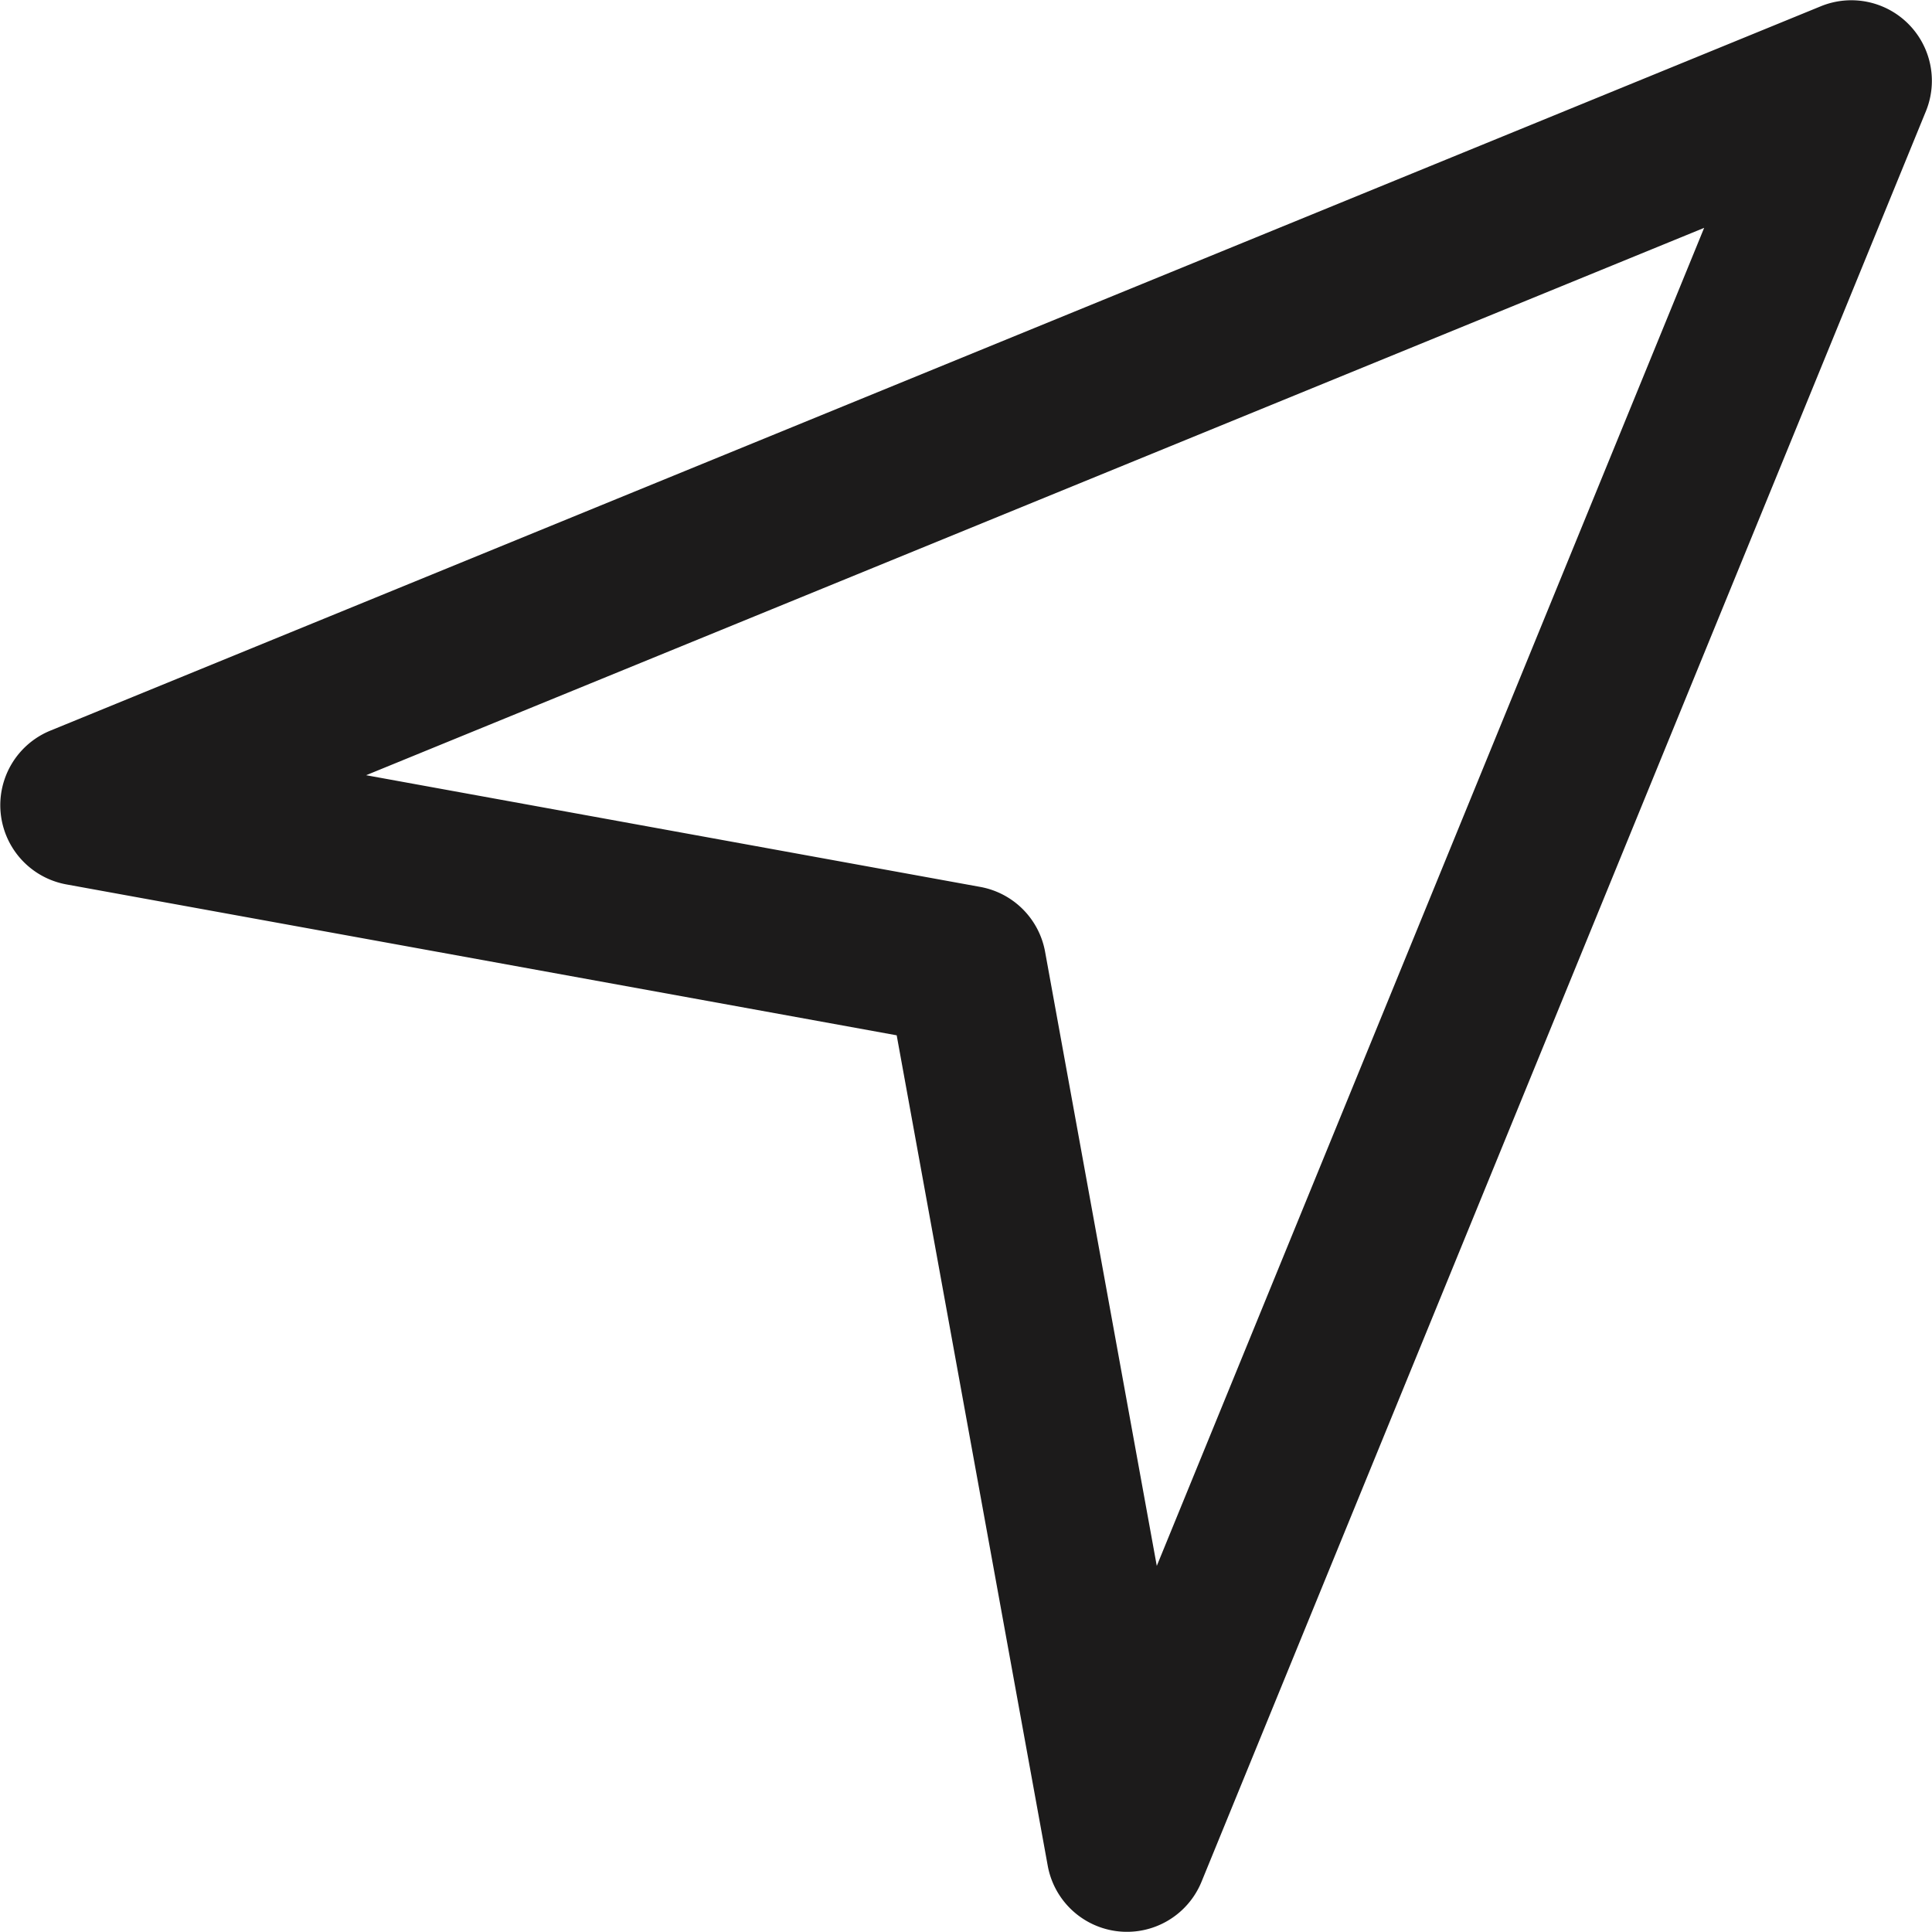
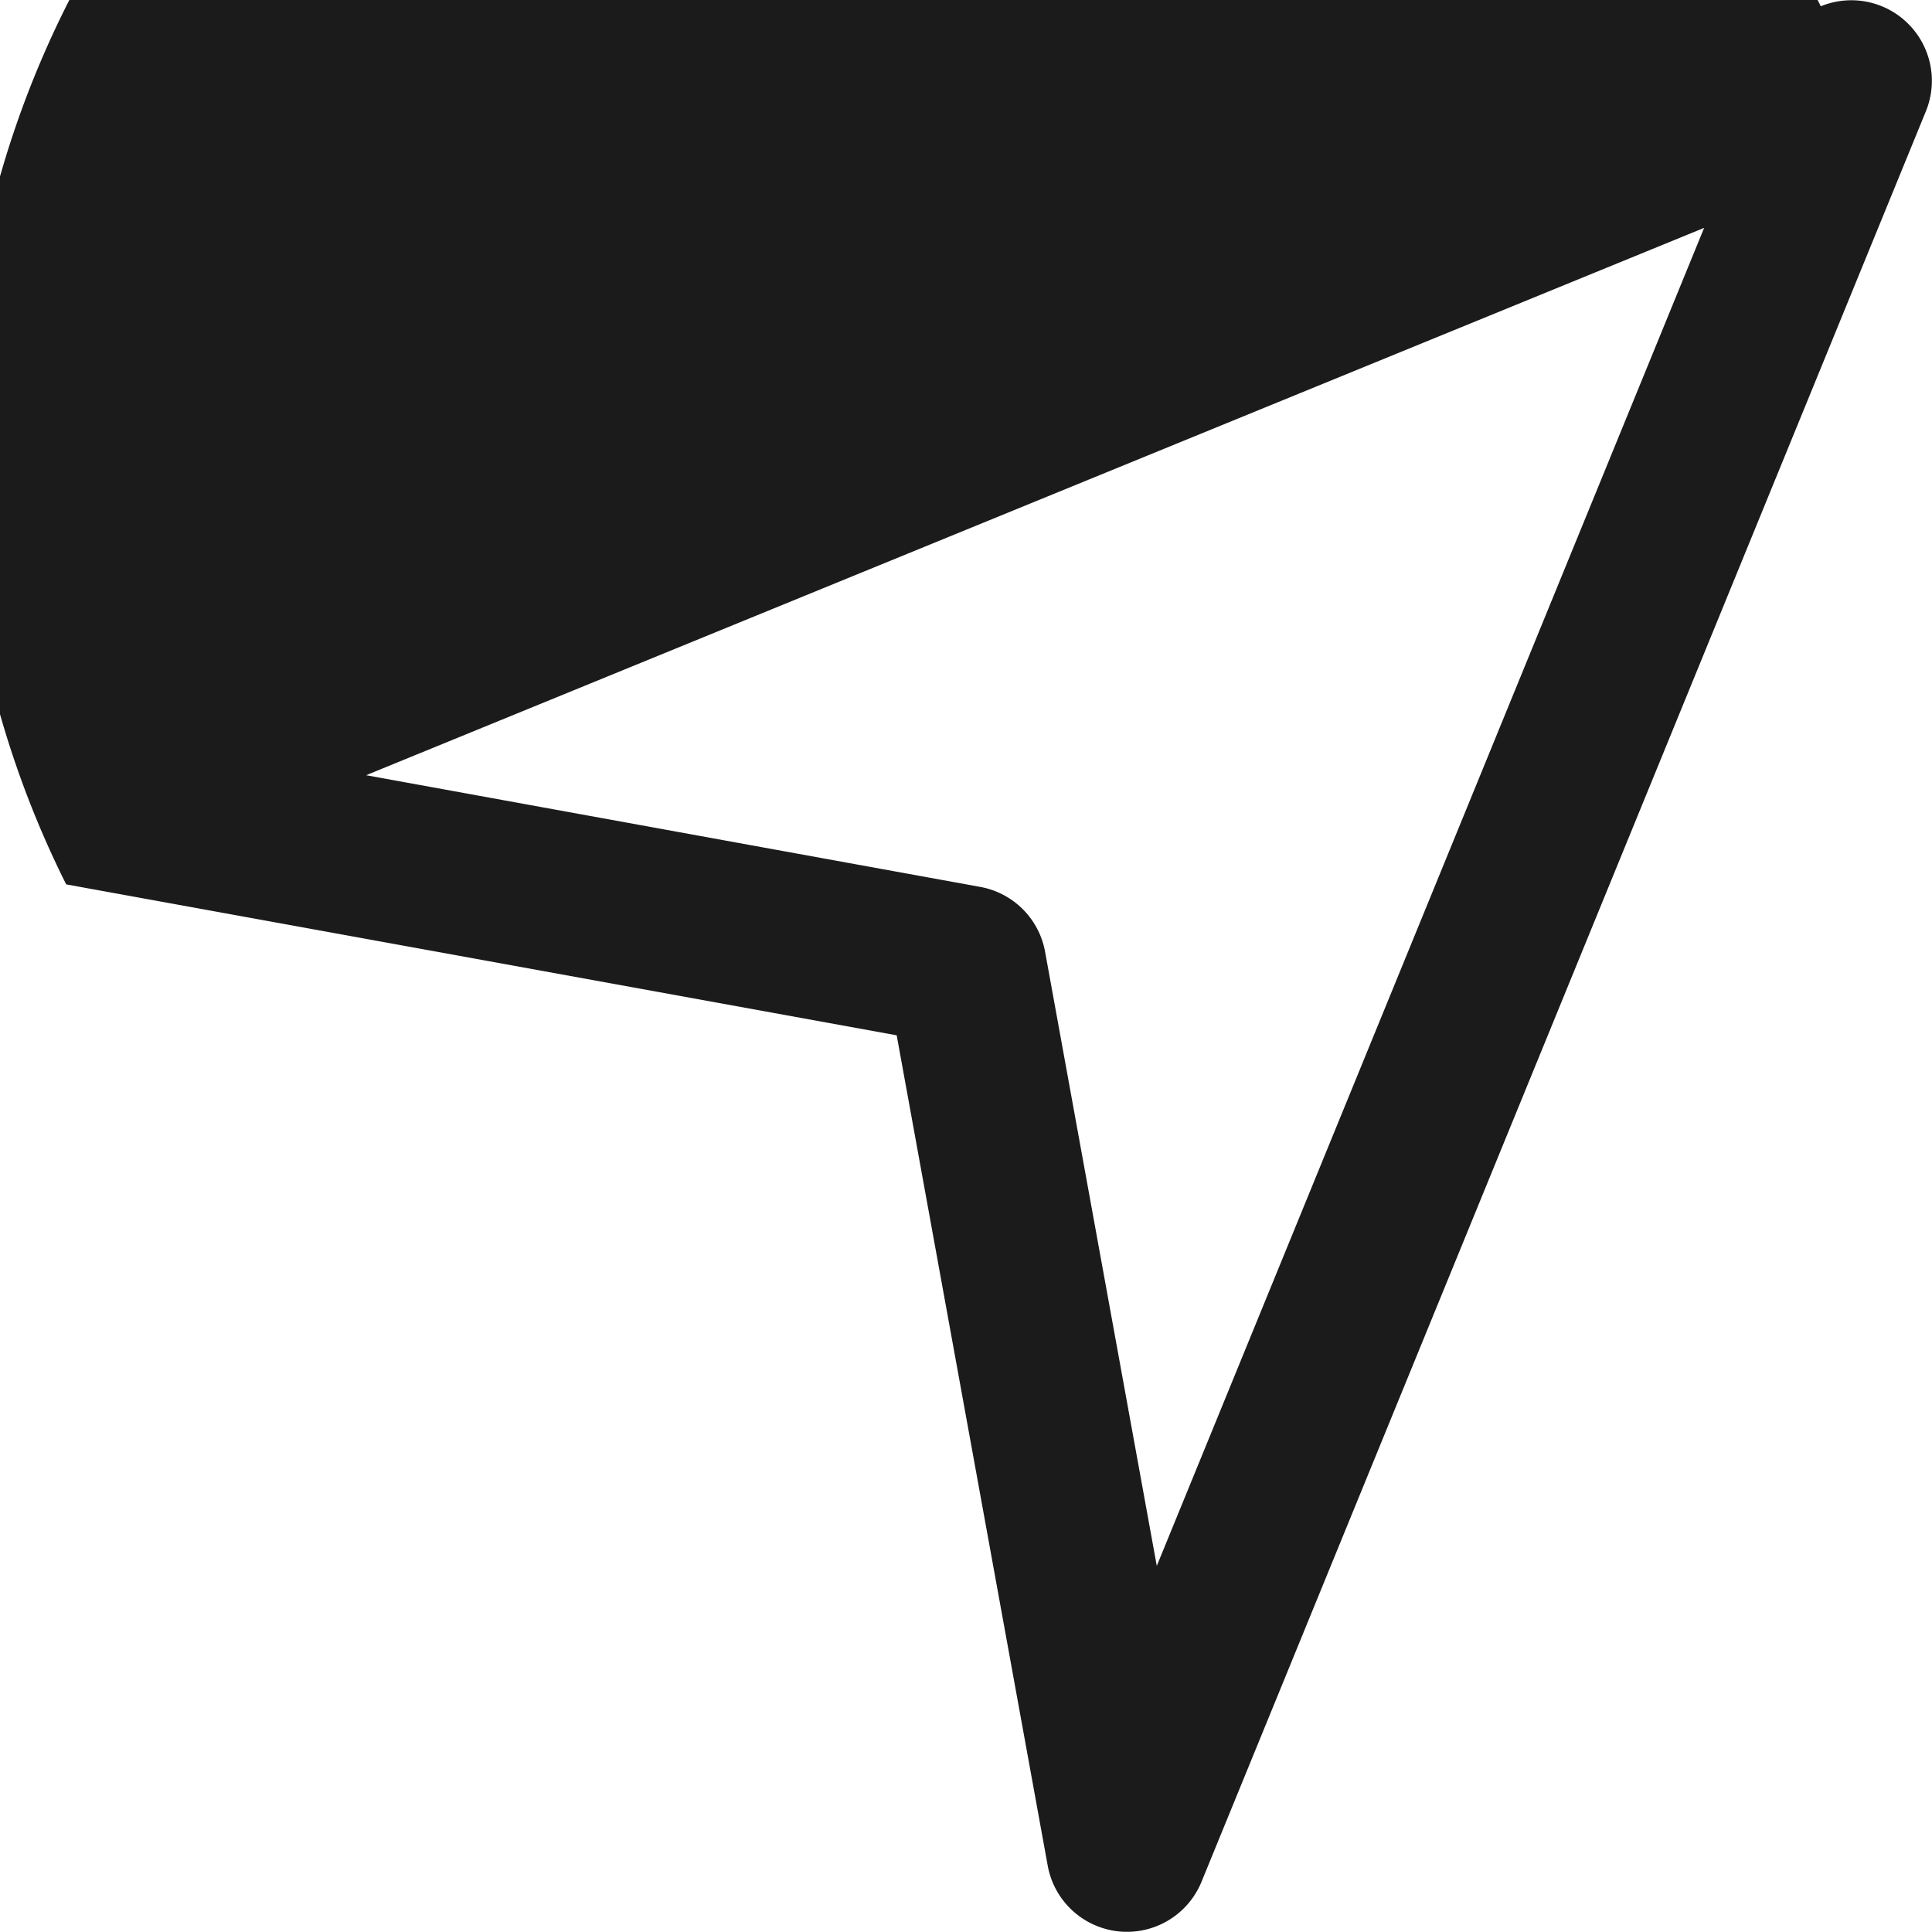
<svg xmlns="http://www.w3.org/2000/svg" id="compass" width="16" height="16" viewBox="0 0 16 16">
  <g id="Group_667" data-name="Group 667">
-     <path id="Path_700" data-name="Path 700" d="M15.079.052l-14.665,6A.667.667,0,0,0,.548,7.324L7.426,8.574l1.251,6.878a.667.667,0,0,0,1.273.133l6-14.665A.667.667,0,0,0,15.079.052ZM9.58,12.968,8.655,7.882a.667.667,0,0,0-.537-.537L3.032,6.42,14.113,1.887Z" transform="translate(0 0)" fill="#1c1b1b" />
+     <path id="Path_700" data-name="Path 700" d="M15.079.052A.667.667,0,0,0,.548,7.324L7.426,8.574l1.251,6.878a.667.667,0,0,0,1.273.133l6-14.665A.667.667,0,0,0,15.079.052ZM9.58,12.968,8.655,7.882a.667.667,0,0,0-.537-.537L3.032,6.42,14.113,1.887Z" transform="translate(0 0)" fill="#1c1b1b" />
  </g>
</svg>